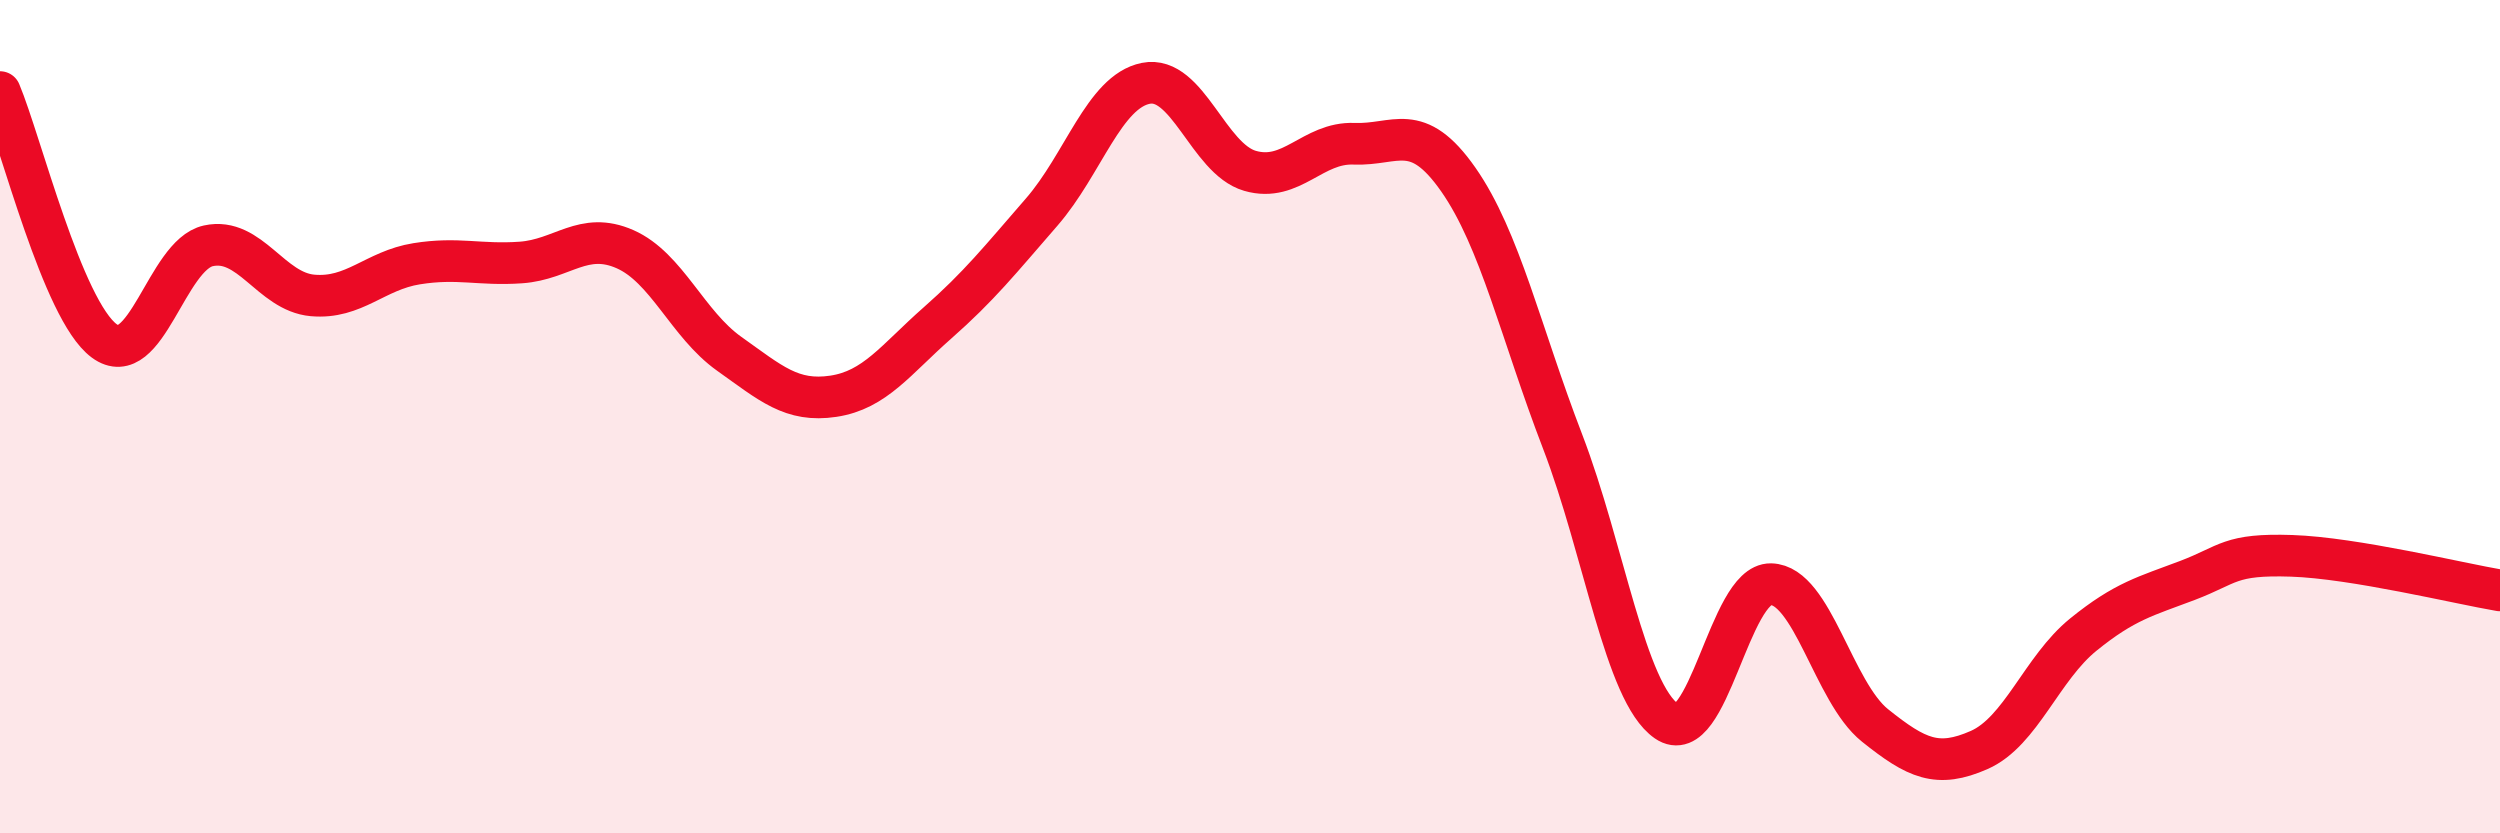
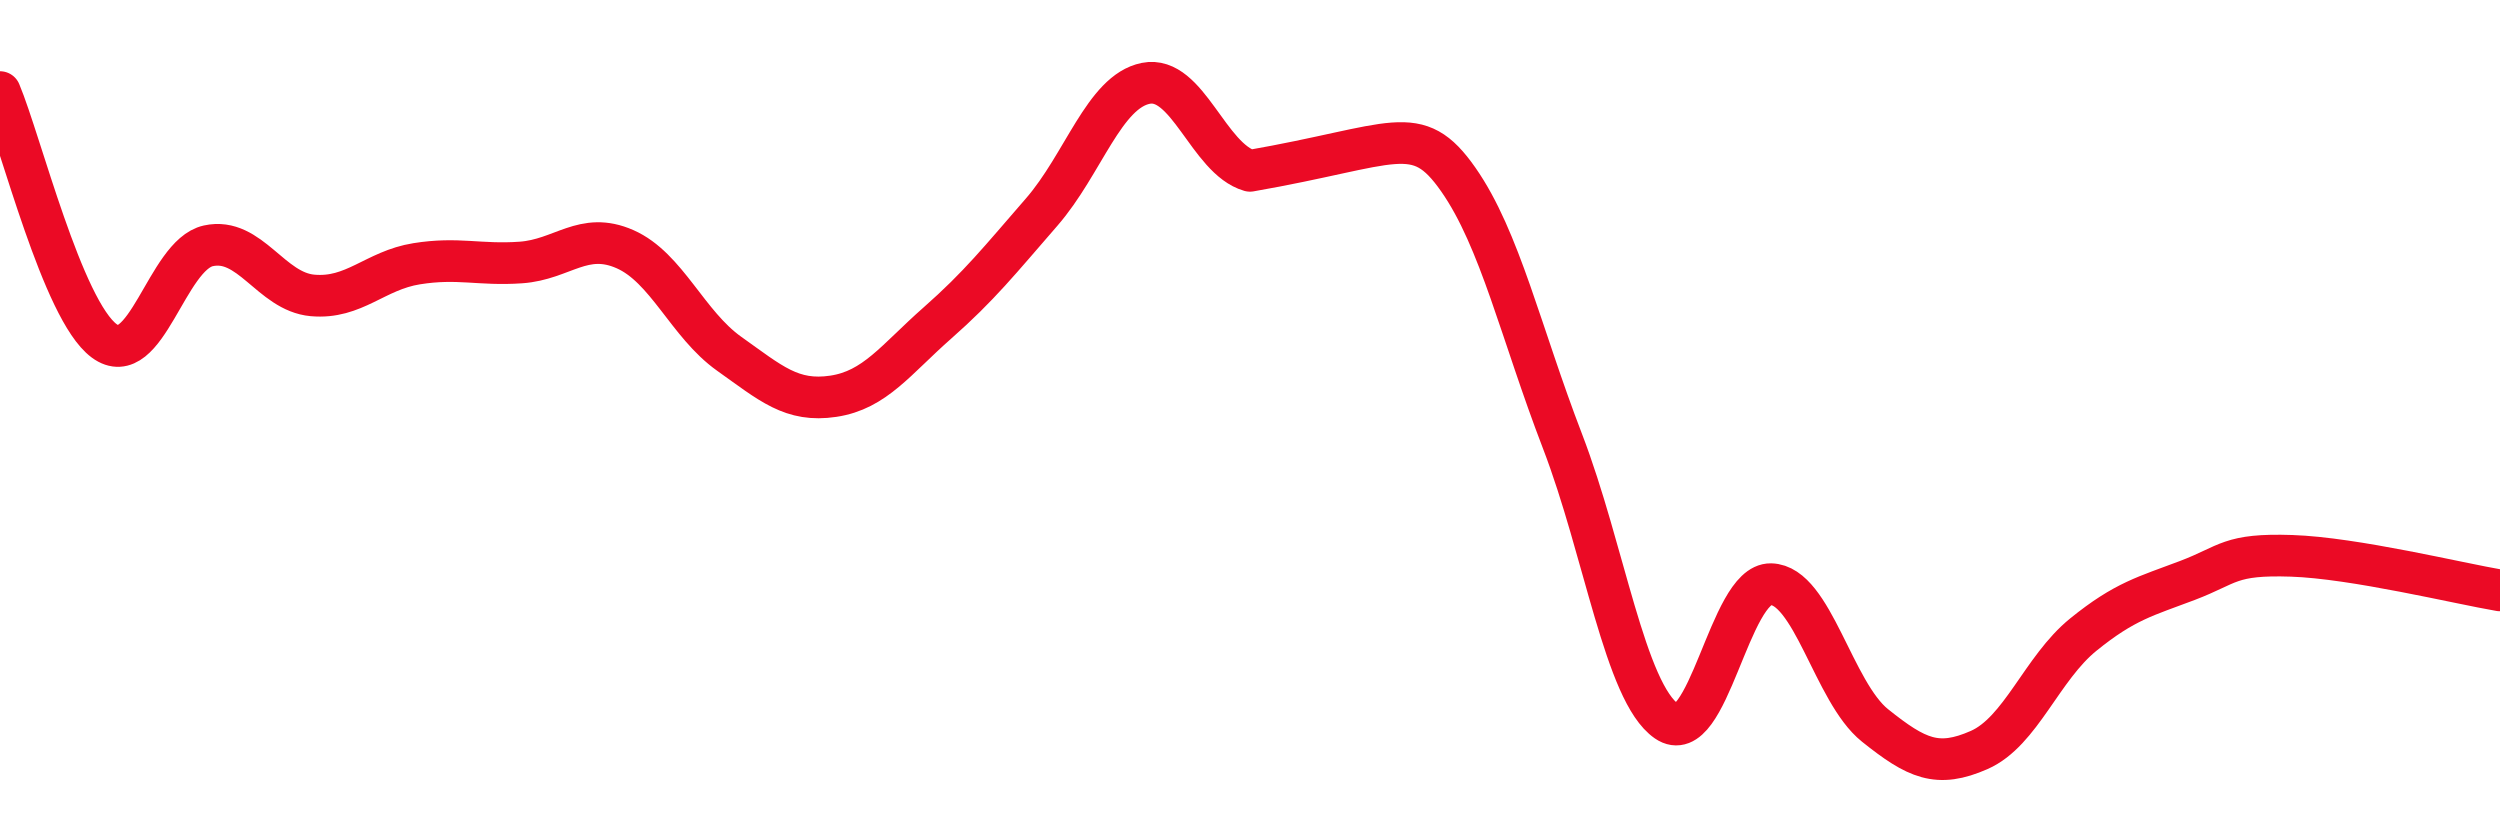
<svg xmlns="http://www.w3.org/2000/svg" width="60" height="20" viewBox="0 0 60 20">
-   <path d="M 0,2.21 C 0.5,3.4 1.5,7.44 2.5,8.18 C 3.5,8.92 4,6.12 5,5.9 C 6,5.68 6.5,7 7.5,7.09 C 8.5,7.18 9,6.49 10,6.33 C 11,6.17 11.5,6.37 12.5,6.3 C 13.5,6.23 14,5.54 15,5.98 C 16,6.42 16.5,7.78 17.5,8.49 C 18.5,9.2 19,9.66 20,9.51 C 21,9.36 21.5,8.63 22.5,7.75 C 23.5,6.87 24,6.24 25,5.09 C 26,3.94 26.5,2.2 27.5,2 C 28.5,1.8 29,3.81 30,4.1 C 31,4.39 31.5,3.41 32.5,3.45 C 33.5,3.49 34,2.88 35,4.31 C 36,5.74 36.5,7.99 37.5,10.59 C 38.5,13.19 39,16.62 40,17.31 C 41,18 41.5,14 42.5,14.02 C 43.5,14.04 44,16.61 45,17.41 C 46,18.21 46.5,18.44 47.5,18 C 48.5,17.56 49,16.04 50,15.23 C 51,14.42 51.5,14.31 52.5,13.93 C 53.5,13.55 53.5,13.29 55,13.34 C 56.5,13.39 59,14 60,14.17L60 20L0 20Z" fill="#EB0A25" opacity="0.1" stroke-linecap="round" stroke-linejoin="round" />
-   <path d="M 0,2.21 C 0.5,3.4 1.5,7.44 2.5,8.18 C 3.5,8.92 4,6.12 5,5.9 C 6,5.68 6.5,7 7.5,7.09 C 8.5,7.18 9,6.49 10,6.33 C 11,6.17 11.5,6.37 12.5,6.3 C 13.5,6.23 14,5.54 15,5.98 C 16,6.42 16.5,7.78 17.5,8.49 C 18.5,9.2 19,9.66 20,9.51 C 21,9.36 21.5,8.63 22.5,7.75 C 23.5,6.87 24,6.24 25,5.09 C 26,3.94 26.5,2.2 27.5,2 C 28.5,1.8 29,3.81 30,4.1 C 31,4.39 31.5,3.41 32.5,3.45 C 33.5,3.49 34,2.88 35,4.31 C 36,5.74 36.5,7.99 37.5,10.59 C 38.5,13.19 39,16.62 40,17.31 C 41,18 41.5,14 42.5,14.02 C 43.5,14.04 44,16.61 45,17.41 C 46,18.21 46.5,18.44 47.5,18 C 48.5,17.56 49,16.04 50,15.23 C 51,14.42 51.5,14.31 52.5,13.93 C 53.5,13.55 53.5,13.29 55,13.34 C 56.5,13.39 59,14 60,14.17" stroke="#EB0A25" stroke-width="1" fill="none" stroke-linecap="round" stroke-linejoin="round" />
+   <path d="M 0,2.21 C 0.5,3.4 1.5,7.44 2.5,8.18 C 3.5,8.92 4,6.12 5,5.9 C 6,5.68 6.5,7 7.5,7.09 C 8.5,7.18 9,6.49 10,6.33 C 11,6.17 11.5,6.37 12.5,6.3 C 13.5,6.23 14,5.54 15,5.98 C 16,6.42 16.5,7.78 17.5,8.49 C 18.5,9.2 19,9.66 20,9.51 C 21,9.36 21.5,8.63 22.5,7.75 C 23.5,6.87 24,6.24 25,5.09 C 26,3.94 26.5,2.2 27.5,2 C 28.5,1.8 29,3.81 30,4.1 C 33.5,3.49 34,2.88 35,4.31 C 36,5.74 36.5,7.99 37.5,10.59 C 38.5,13.19 39,16.62 40,17.31 C 41,18 41.5,14 42.5,14.02 C 43.5,14.04 44,16.61 45,17.41 C 46,18.21 46.5,18.44 47.5,18 C 48.5,17.56 49,16.04 50,15.23 C 51,14.42 51.5,14.31 52.5,13.93 C 53.5,13.55 53.5,13.29 55,13.34 C 56.5,13.39 59,14 60,14.17" stroke="#EB0A25" stroke-width="1" fill="none" stroke-linecap="round" stroke-linejoin="round" />
</svg>